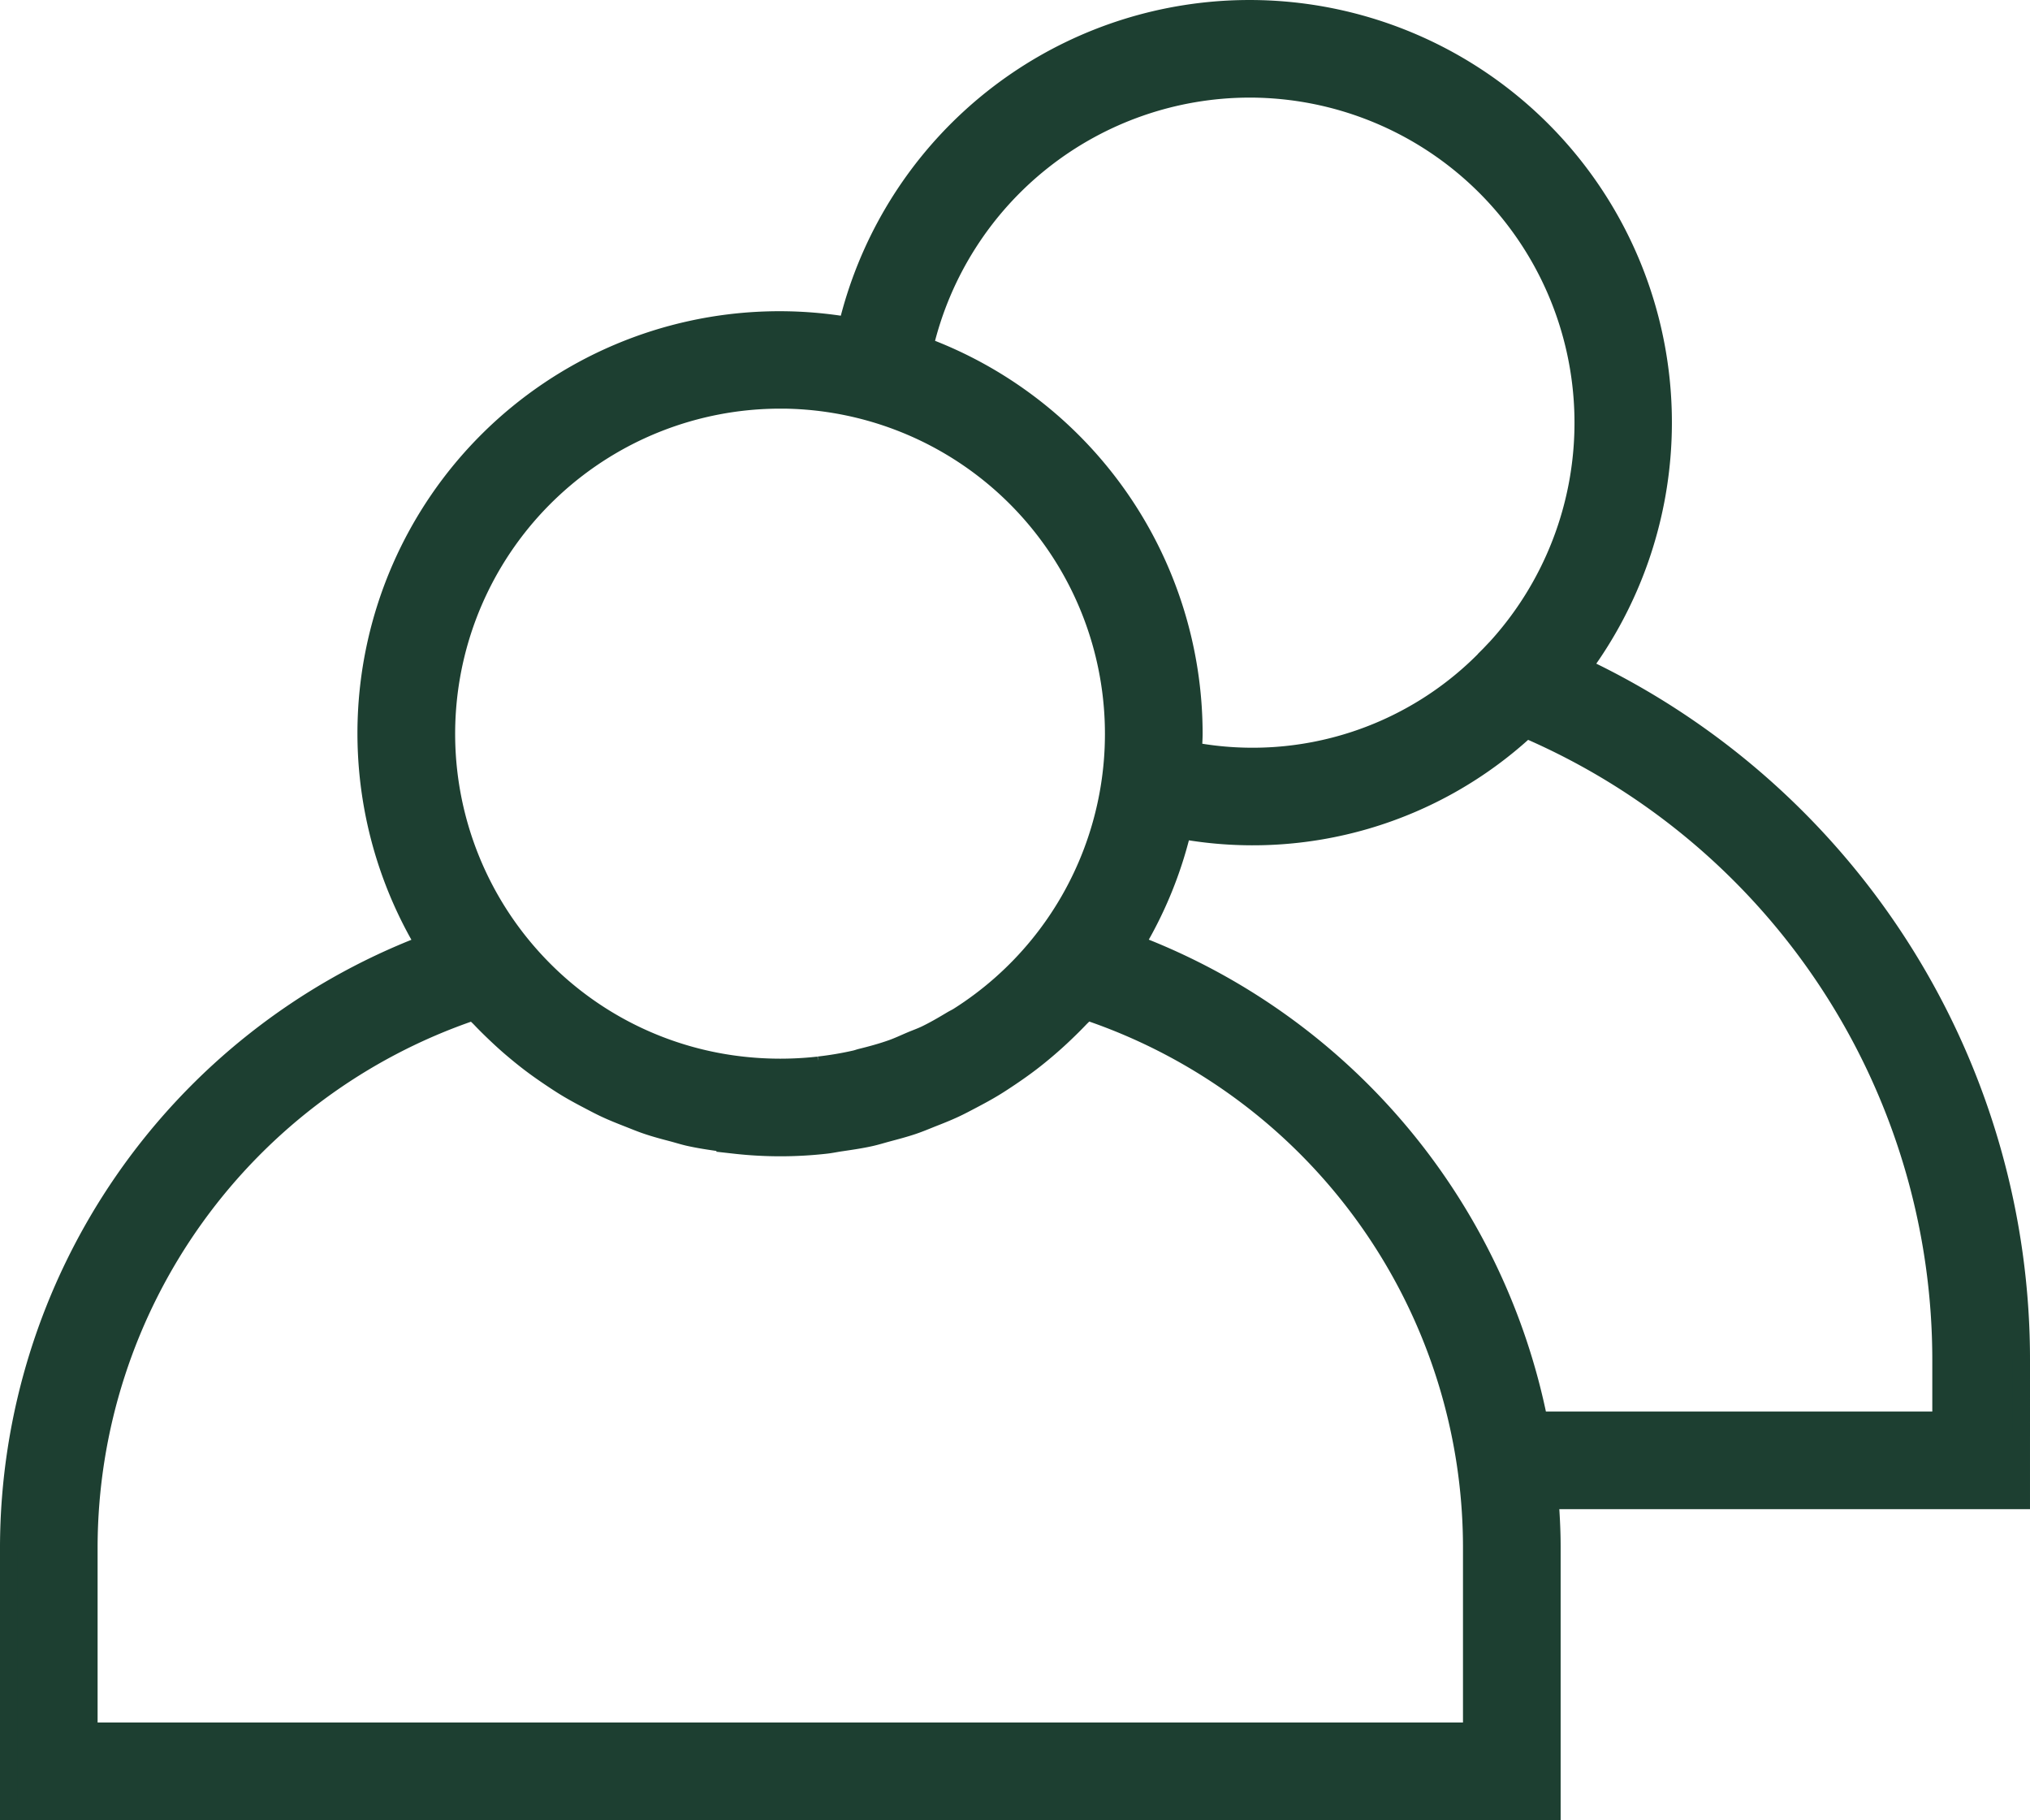
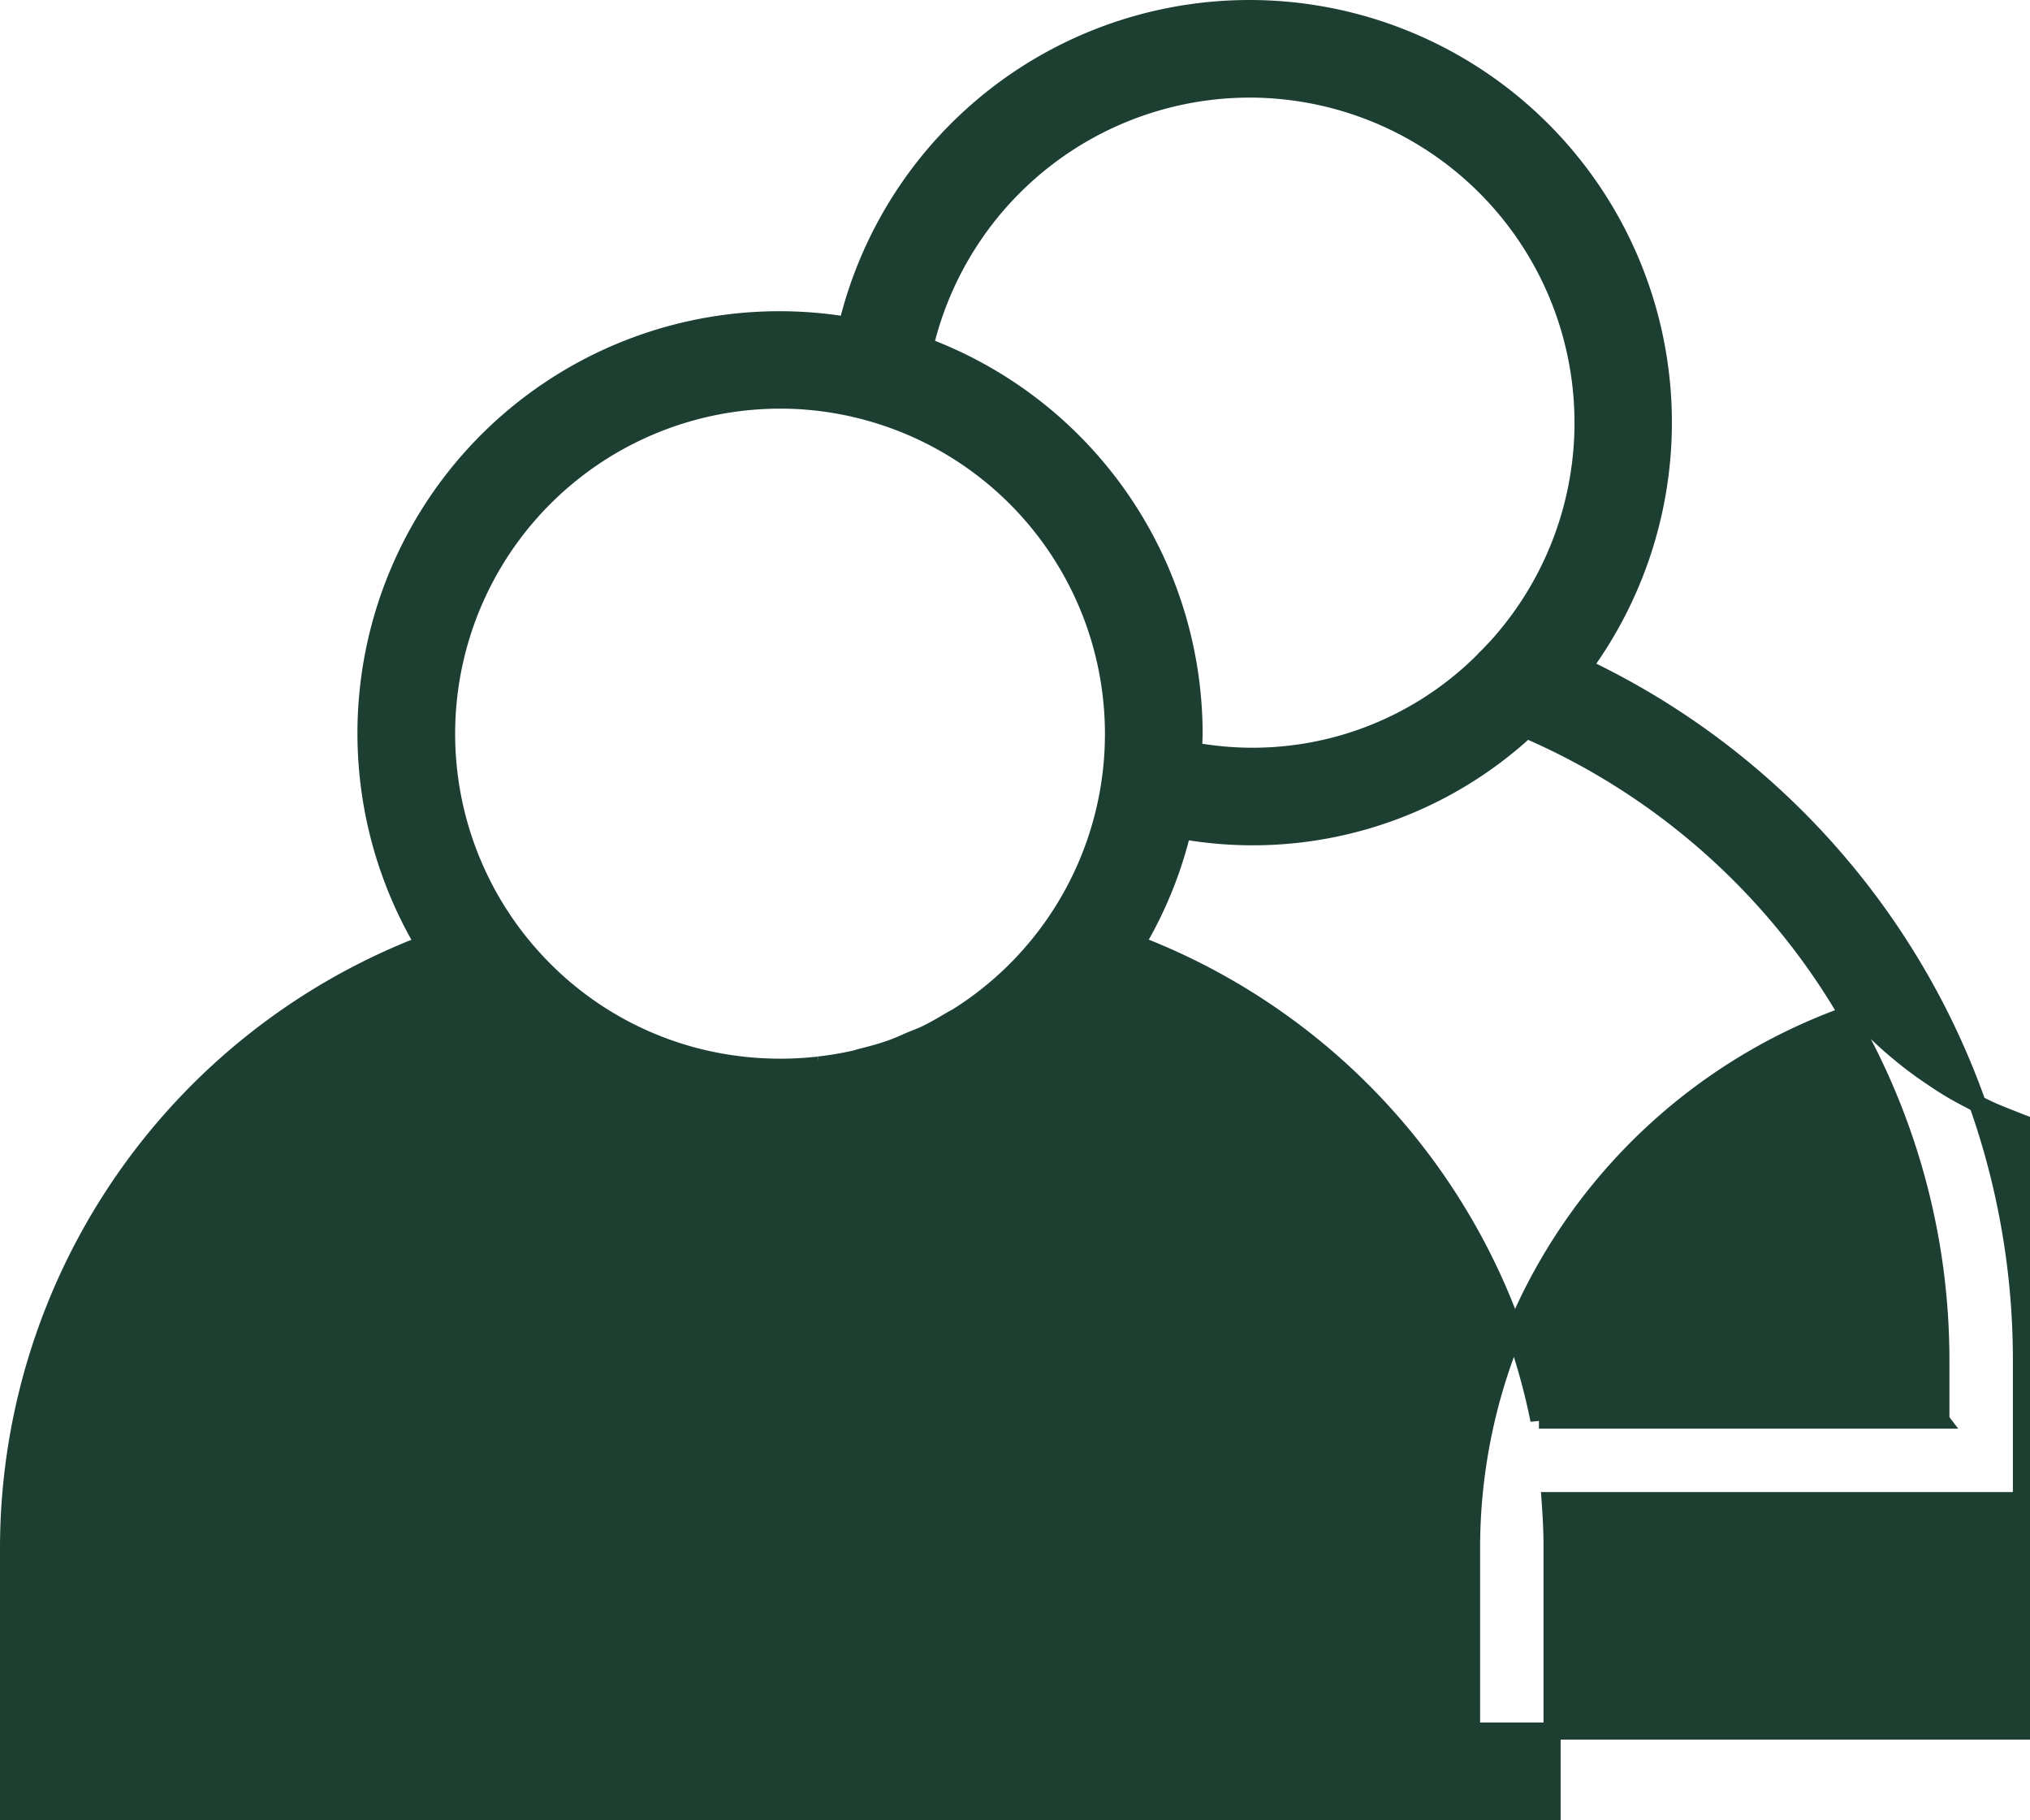
<svg xmlns="http://www.w3.org/2000/svg" height="106.279" viewBox="0 0 118.553 106.279" width="118.553">
-   <path d="m117.553 104.776a44.763 44.763 0 0 0 -25.58-40.631 24.168 24.168 0 1 0 -42.995-19.945 24.144 24.144 0 0 0 -24.728 36.129 37.8 37.8 0 0 0 -24.25 35.171v15.48h90.142v-15.48c0-.9-.048-1.79-.112-2.677h27.523zm-45.07-74.376a19.487 19.487 0 0 1 14.144 32.872l-.112.112 1.662 1.662-1.685-1.639a19.059 19.059 0 0 1 -17.3 5.638c.014-.34.042-.678.042-1.021a24.185 24.185 0 0 0 -15.718-22.614 19.507 19.507 0 0 1 18.967-15.01zm-27.411 18.16a19.494 19.494 0 0 1 10.382 35.97c-.121.076-.252.135-.375.208-.5.3-1 .593-1.522.846-.286.138-.587.242-.879.366-.374.159-.741.333-1.124.468-.584.206-1.185.369-1.789.518-.1.025-.2.064-.3.088a19.515 19.515 0 0 1 -2.123.362c-.015 0-.029.006-.044.007a19.906 19.906 0 0 1 -4.453 0 19.348 19.348 0 0 1 -11.593-5.6 19.741 19.741 0 0 1 -1.476-1.664 19.488 19.488 0 0 1 15.3-31.567zm40.367 77.718h-80.739v-10.778a33.063 33.063 0 0 1 22.438-31.215c.133.147.282.273.418.416.279.294.567.577.859.855.348.331.7.652 1.068.96.306.258.615.509.932.751.381.291.77.565 1.166.832.327.22.654.437.991.641.413.249.835.477 1.262.7.343.18.683.362 1.034.524.447.208.906.388 1.365.568.349.137.694.281 1.05.4.491.166.994.3 1.5.432.341.091.676.2 1.021.272.566.125 1.144.208 1.721.293.295.043.584.106.881.139a23.806 23.806 0 0 0 5.331 0c.294-.032.579-.095.87-.137.58-.085 1.159-.169 1.728-.295.341-.075.672-.18 1.009-.27.506-.135 1.011-.268 1.506-.436.351-.119.69-.261 1.035-.4.465-.182.928-.364 1.379-.574.345-.16.678-.339 1.015-.516.432-.227.861-.458 1.279-.711.331-.2.652-.414.974-.63.4-.27.795-.548 1.18-.842.313-.239.619-.488.921-.744q.551-.466 1.074-.967c.291-.277.576-.559.855-.852.136-.144.286-.271.42-.418a33.028 33.028 0 0 1 22.457 31.224v10.777zm27.411-18.157h-23.475a37.77 37.77 0 0 0 -23.508-27.8 23.908 23.908 0 0 0 2.693-6.621 23.583 23.583 0 0 0 20.087-5.886 40.084 40.084 0 0 1 24.2 36.958v3.345z" fill="#1d3f31" stroke="#1d3f31" transform="translate(.5 -25.201)" />
+   <path d="m117.553 104.776a44.763 44.763 0 0 0 -25.58-40.631 24.168 24.168 0 1 0 -42.995-19.945 24.144 24.144 0 0 0 -24.728 36.129 37.8 37.8 0 0 0 -24.25 35.171v15.48h90.142v-15.48c0-.9-.048-1.79-.112-2.677h27.523zm-45.07-74.376a19.487 19.487 0 0 1 14.144 32.872l-.112.112 1.662 1.662-1.685-1.639a19.059 19.059 0 0 1 -17.3 5.638c.014-.34.042-.678.042-1.021a24.185 24.185 0 0 0 -15.718-22.614 19.507 19.507 0 0 1 18.967-15.01zm-27.411 18.16a19.494 19.494 0 0 1 10.382 35.97c-.121.076-.252.135-.375.208-.5.3-1 .593-1.522.846-.286.138-.587.242-.879.366-.374.159-.741.333-1.124.468-.584.206-1.185.369-1.789.518-.1.025-.2.064-.3.088a19.515 19.515 0 0 1 -2.123.362c-.015 0-.029.006-.044.007a19.906 19.906 0 0 1 -4.453 0 19.348 19.348 0 0 1 -11.593-5.6 19.741 19.741 0 0 1 -1.476-1.664 19.488 19.488 0 0 1 15.3-31.567zm40.367 77.718v-10.778a33.063 33.063 0 0 1 22.438-31.215c.133.147.282.273.418.416.279.294.567.577.859.855.348.331.7.652 1.068.96.306.258.615.509.932.751.381.291.77.565 1.166.832.327.22.654.437.991.641.413.249.835.477 1.262.7.343.18.683.362 1.034.524.447.208.906.388 1.365.568.349.137.694.281 1.05.4.491.166.994.3 1.5.432.341.091.676.2 1.021.272.566.125 1.144.208 1.721.293.295.043.584.106.881.139a23.806 23.806 0 0 0 5.331 0c.294-.032.579-.095.87-.137.58-.085 1.159-.169 1.728-.295.341-.075.672-.18 1.009-.27.506-.135 1.011-.268 1.506-.436.351-.119.69-.261 1.035-.4.465-.182.928-.364 1.379-.574.345-.16.678-.339 1.015-.516.432-.227.861-.458 1.279-.711.331-.2.652-.414.974-.63.4-.27.795-.548 1.18-.842.313-.239.619-.488.921-.744q.551-.466 1.074-.967c.291-.277.576-.559.855-.852.136-.144.286-.271.42-.418a33.028 33.028 0 0 1 22.457 31.224v10.777zm27.411-18.157h-23.475a37.77 37.77 0 0 0 -23.508-27.8 23.908 23.908 0 0 0 2.693-6.621 23.583 23.583 0 0 0 20.087-5.886 40.084 40.084 0 0 1 24.2 36.958v3.345z" fill="#1d3f31" stroke="#1d3f31" transform="translate(.5 -25.201)" />
</svg>